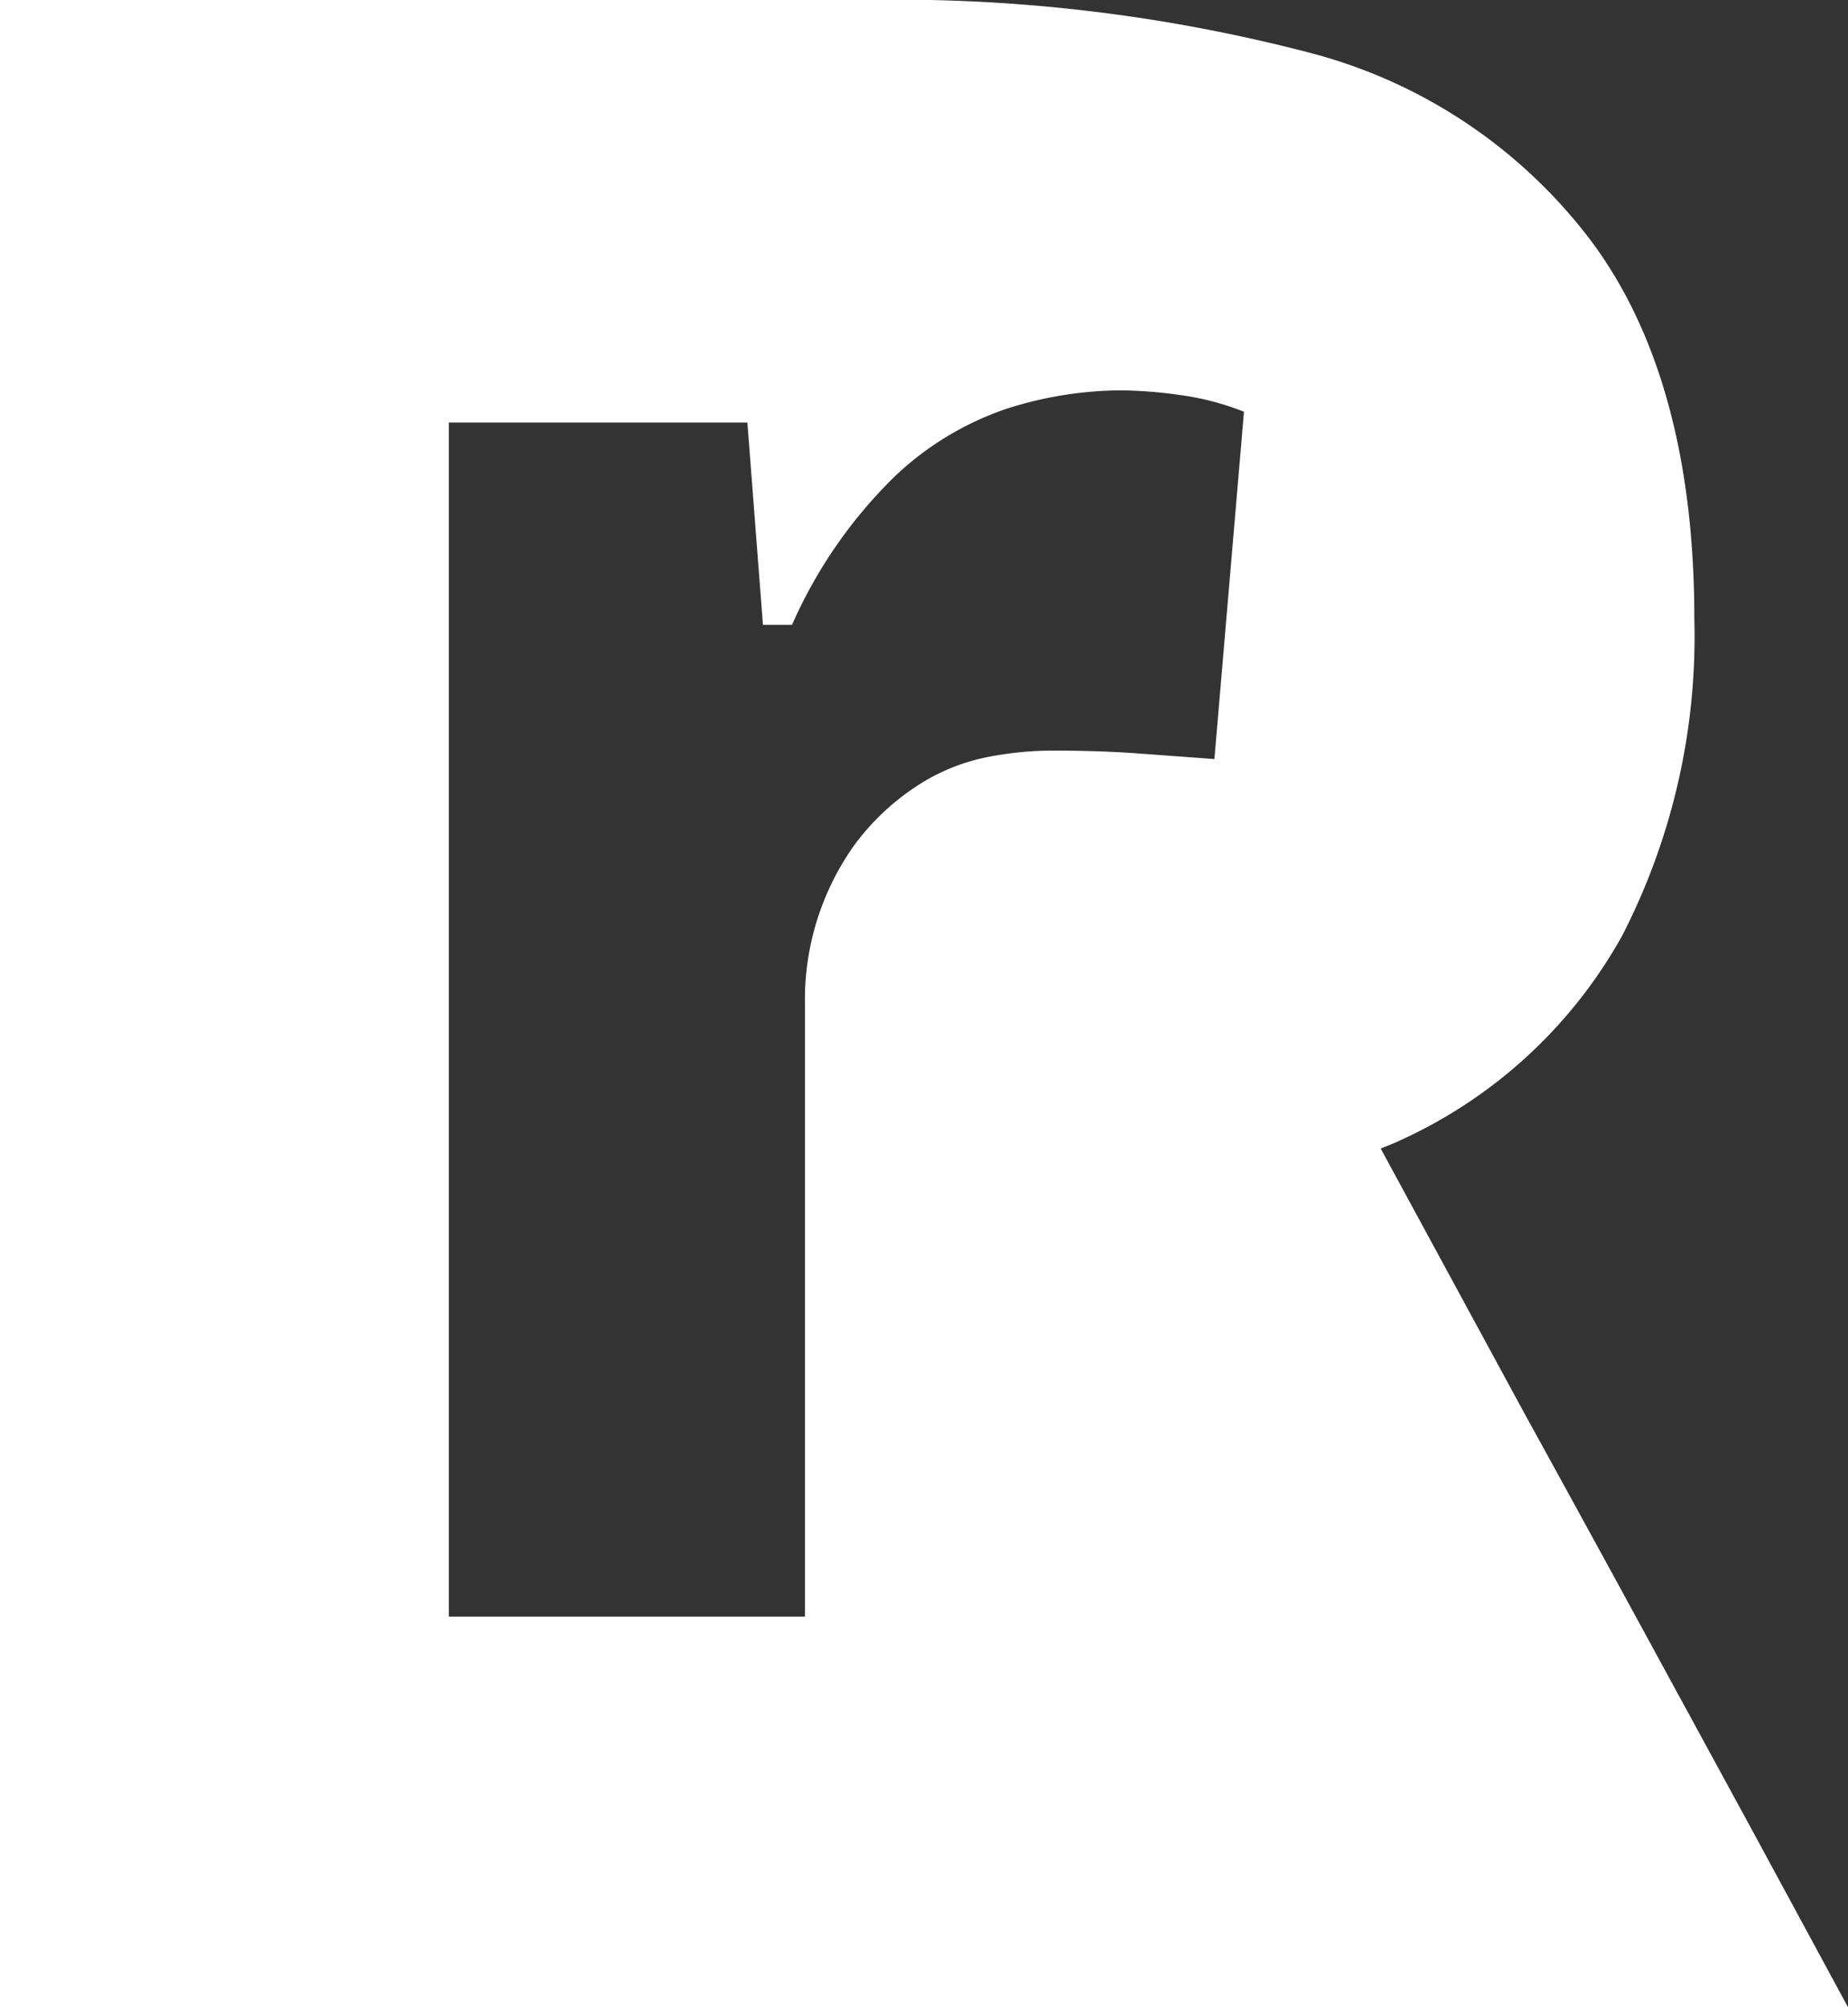
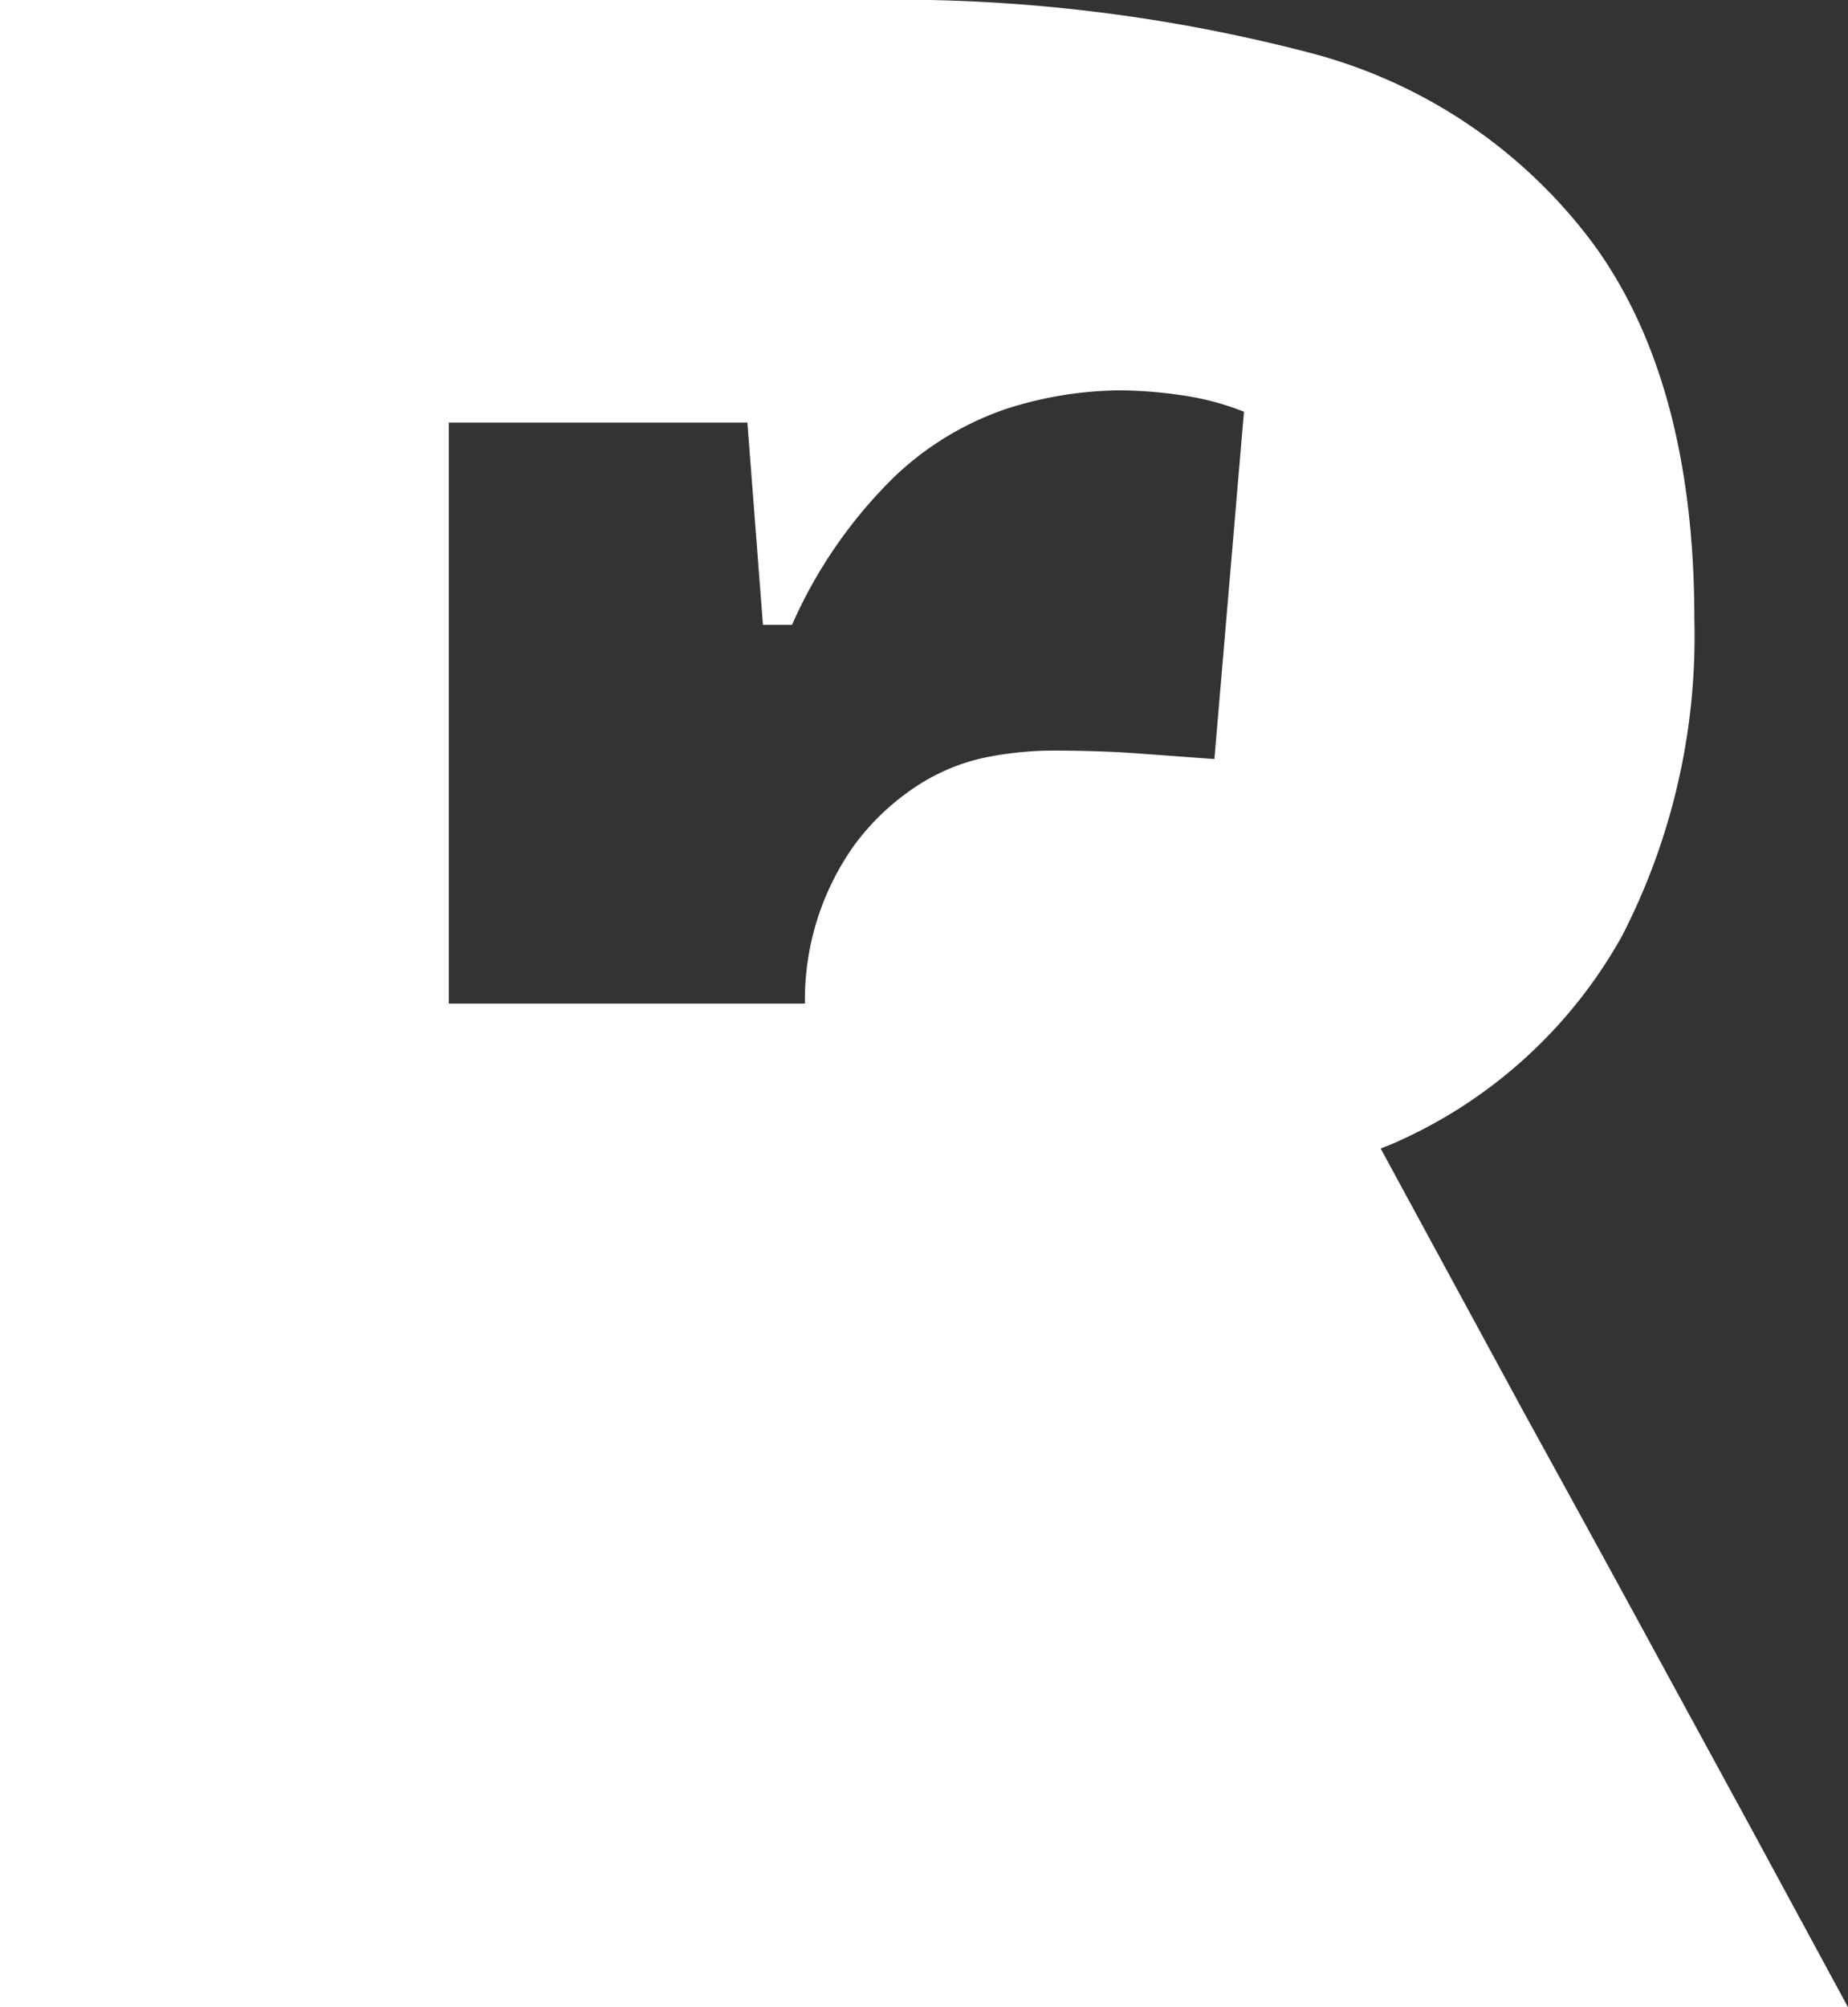
<svg xmlns="http://www.w3.org/2000/svg" viewBox="0 0 70 76">
  <rect x="0" y="0" width="70" height="76" fill="#333333" stroke="none" />
  <defs>
    <style>.cls-1{fill:#fff;}</style>
  </defs>
  <title>Renera Development_Logotype_white_small</title>
  <g id="логотип">
-     <path class="cls-1" d="M66.3,69.17l-4.36-8c-1.5-2.75-2.9-5.3-4.21-7.68l-5.43-10c.23-.1.49-.19.71-.3a18.26,18.26,0,0,0,8.43-7.75,24.79,24.79,0,0,0,2.74-12c0-6.14-1.36-10.86-3.86-14.25A19.5,19.5,0,0,0,49.62,2,62,62,0,0,0,32.67,0H0V76H70ZM46,28.74l-3.14-.23q-1.39-.09-3-.09a12.93,12.93,0,0,0-2.58.27,7.59,7.59,0,0,0-2.58,1.09A9.2,9.2,0,0,0,32.36,32l0,0a10.09,10.09,0,0,0-1.87,6V61.21H17V16H28.31l.59,7.66H30a18,18,0,0,1,3.87-5.6,11.49,11.49,0,0,1,4.31-2.6,14.45,14.45,0,0,1,4.23-.68,16.78,16.78,0,0,1,2.31.18,10.32,10.32,0,0,1,2.4.63Z" />
+     <path class="cls-1" d="M66.3,69.17l-4.36-8c-1.5-2.75-2.9-5.3-4.21-7.68l-5.43-10c.23-.1.49-.19.71-.3a18.26,18.26,0,0,0,8.43-7.75,24.79,24.79,0,0,0,2.74-12c0-6.14-1.36-10.86-3.86-14.25A19.5,19.5,0,0,0,49.62,2,62,62,0,0,0,32.67,0H0V76H70ZM46,28.74l-3.14-.23q-1.39-.09-3-.09a12.93,12.93,0,0,0-2.58.27,7.59,7.59,0,0,0-2.58,1.09A9.2,9.2,0,0,0,32.36,32l0,0a10.09,10.09,0,0,0-1.87,6H17V16H28.31l.59,7.66H30a18,18,0,0,1,3.87-5.6,11.49,11.49,0,0,1,4.31-2.6,14.45,14.45,0,0,1,4.23-.68,16.78,16.78,0,0,1,2.31.18,10.32,10.32,0,0,1,2.4.63Z" />
  </g>
</svg>